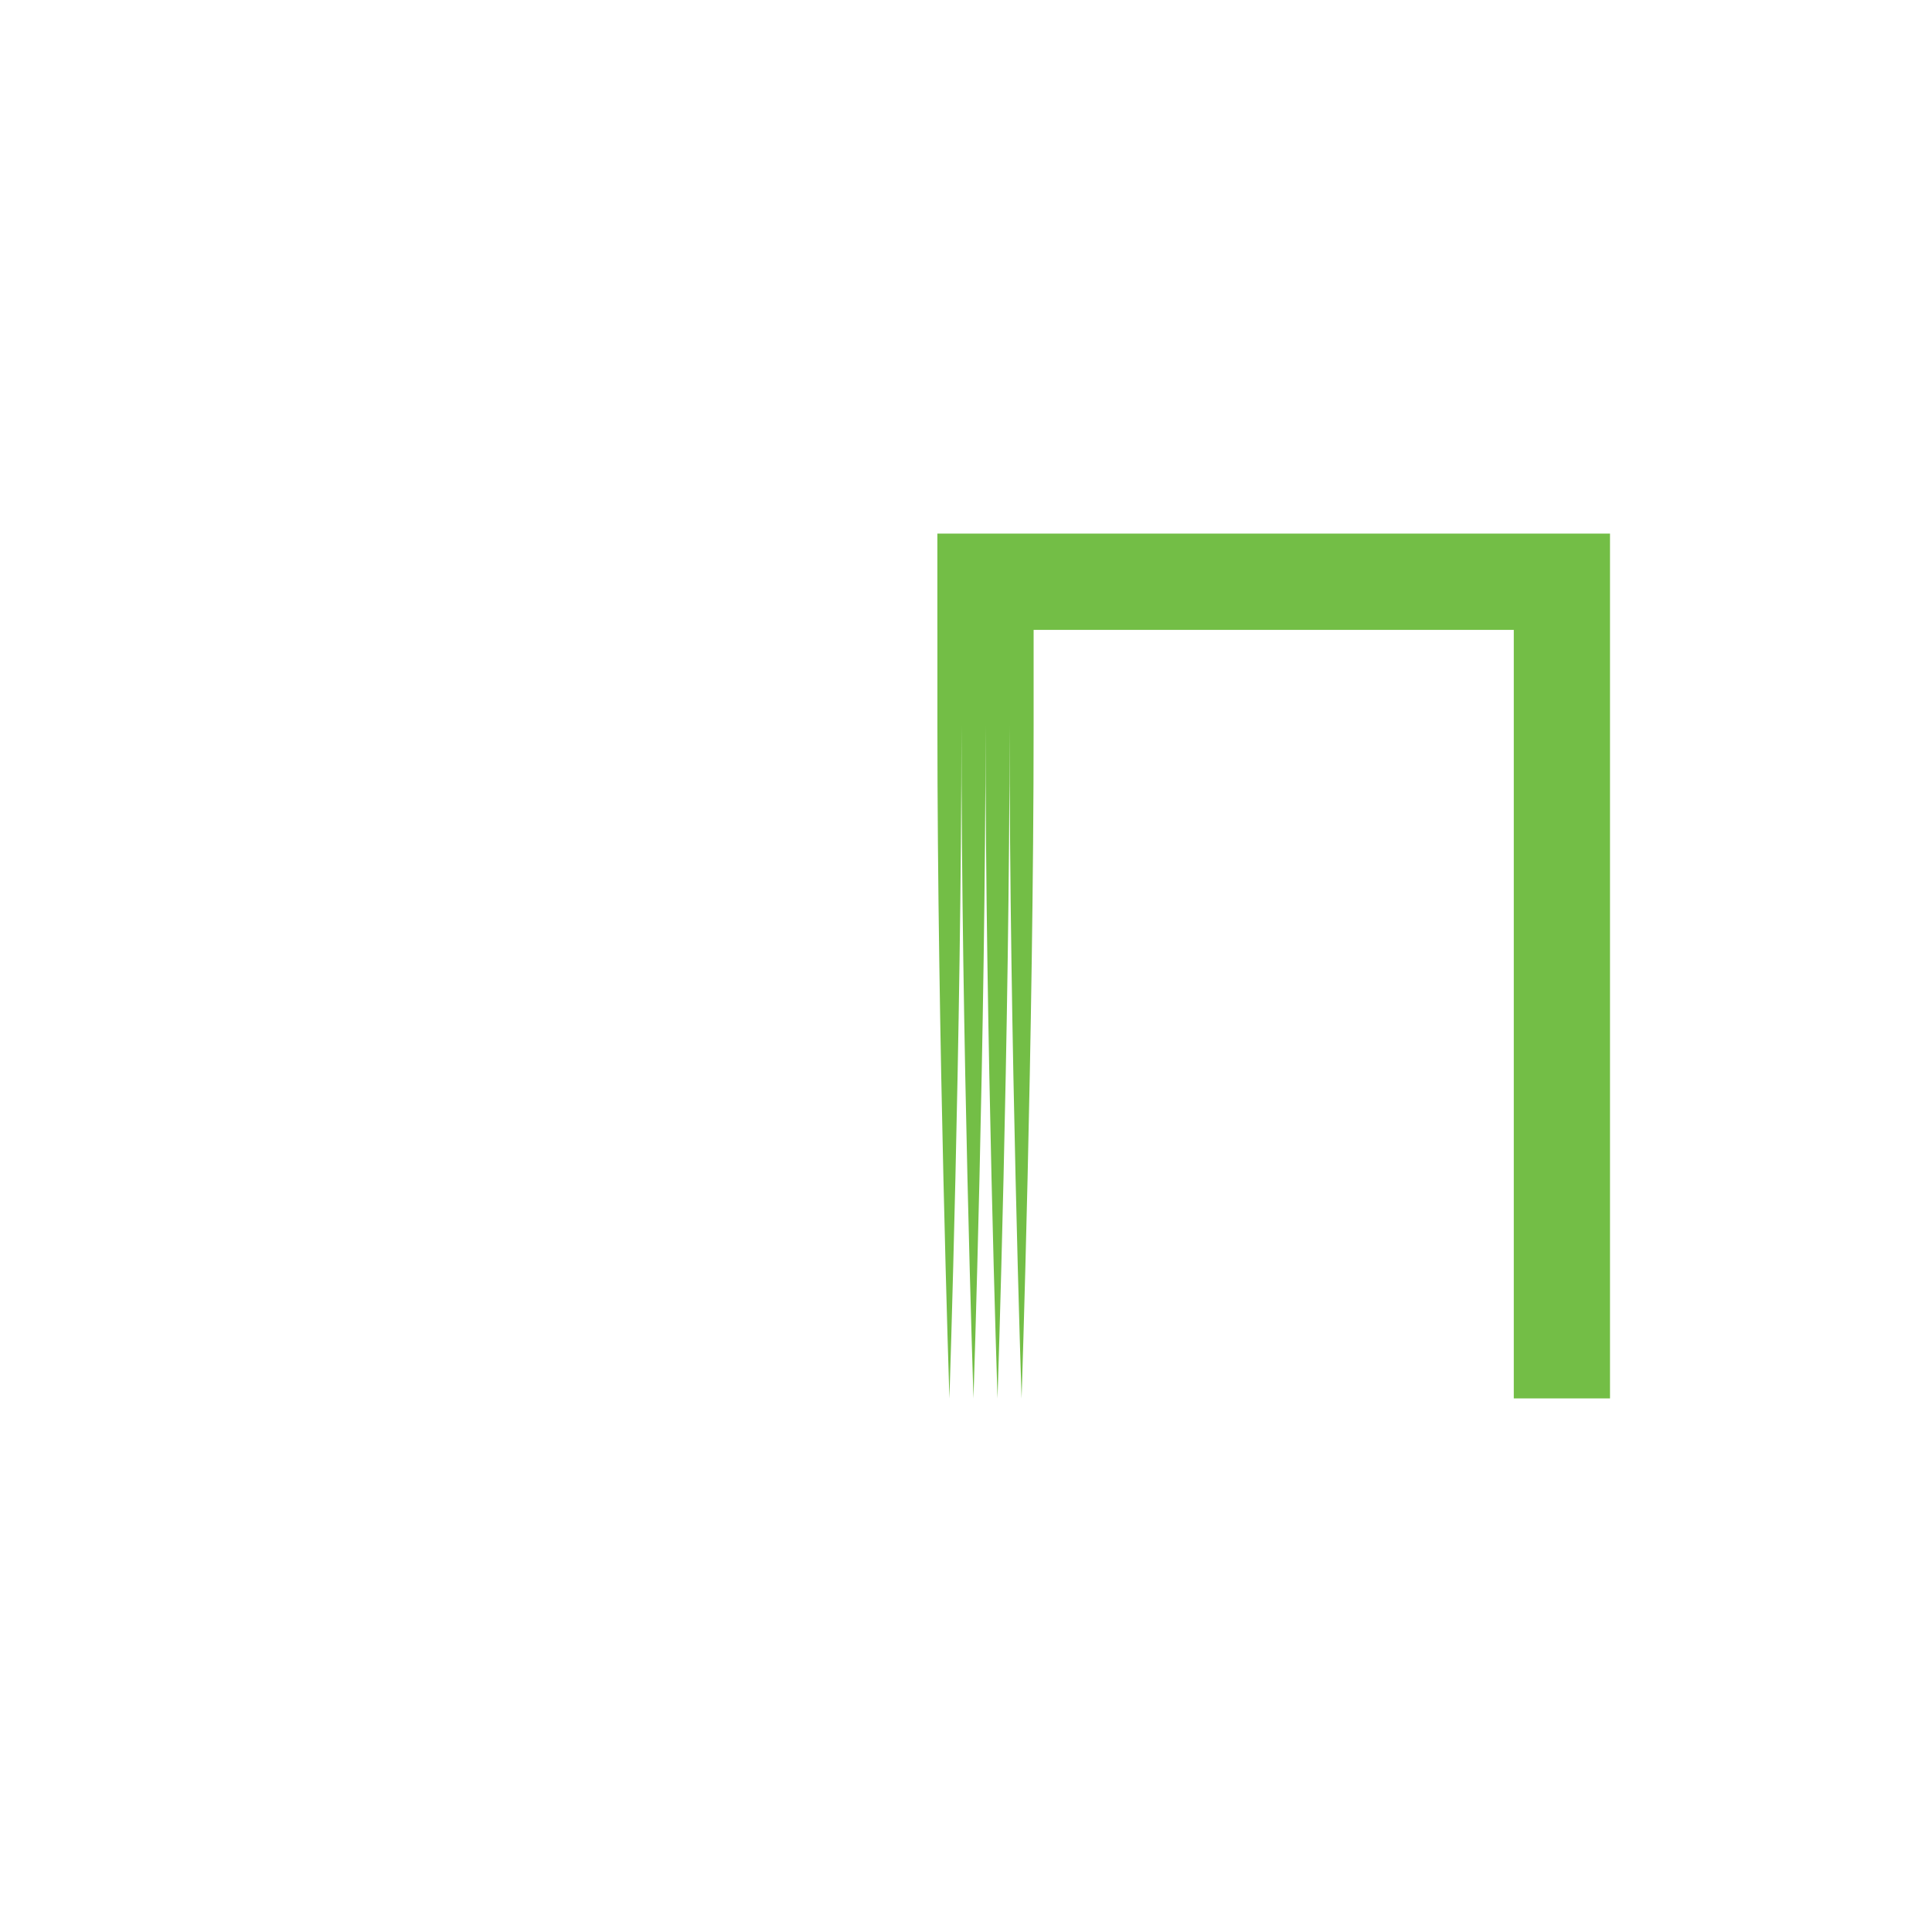
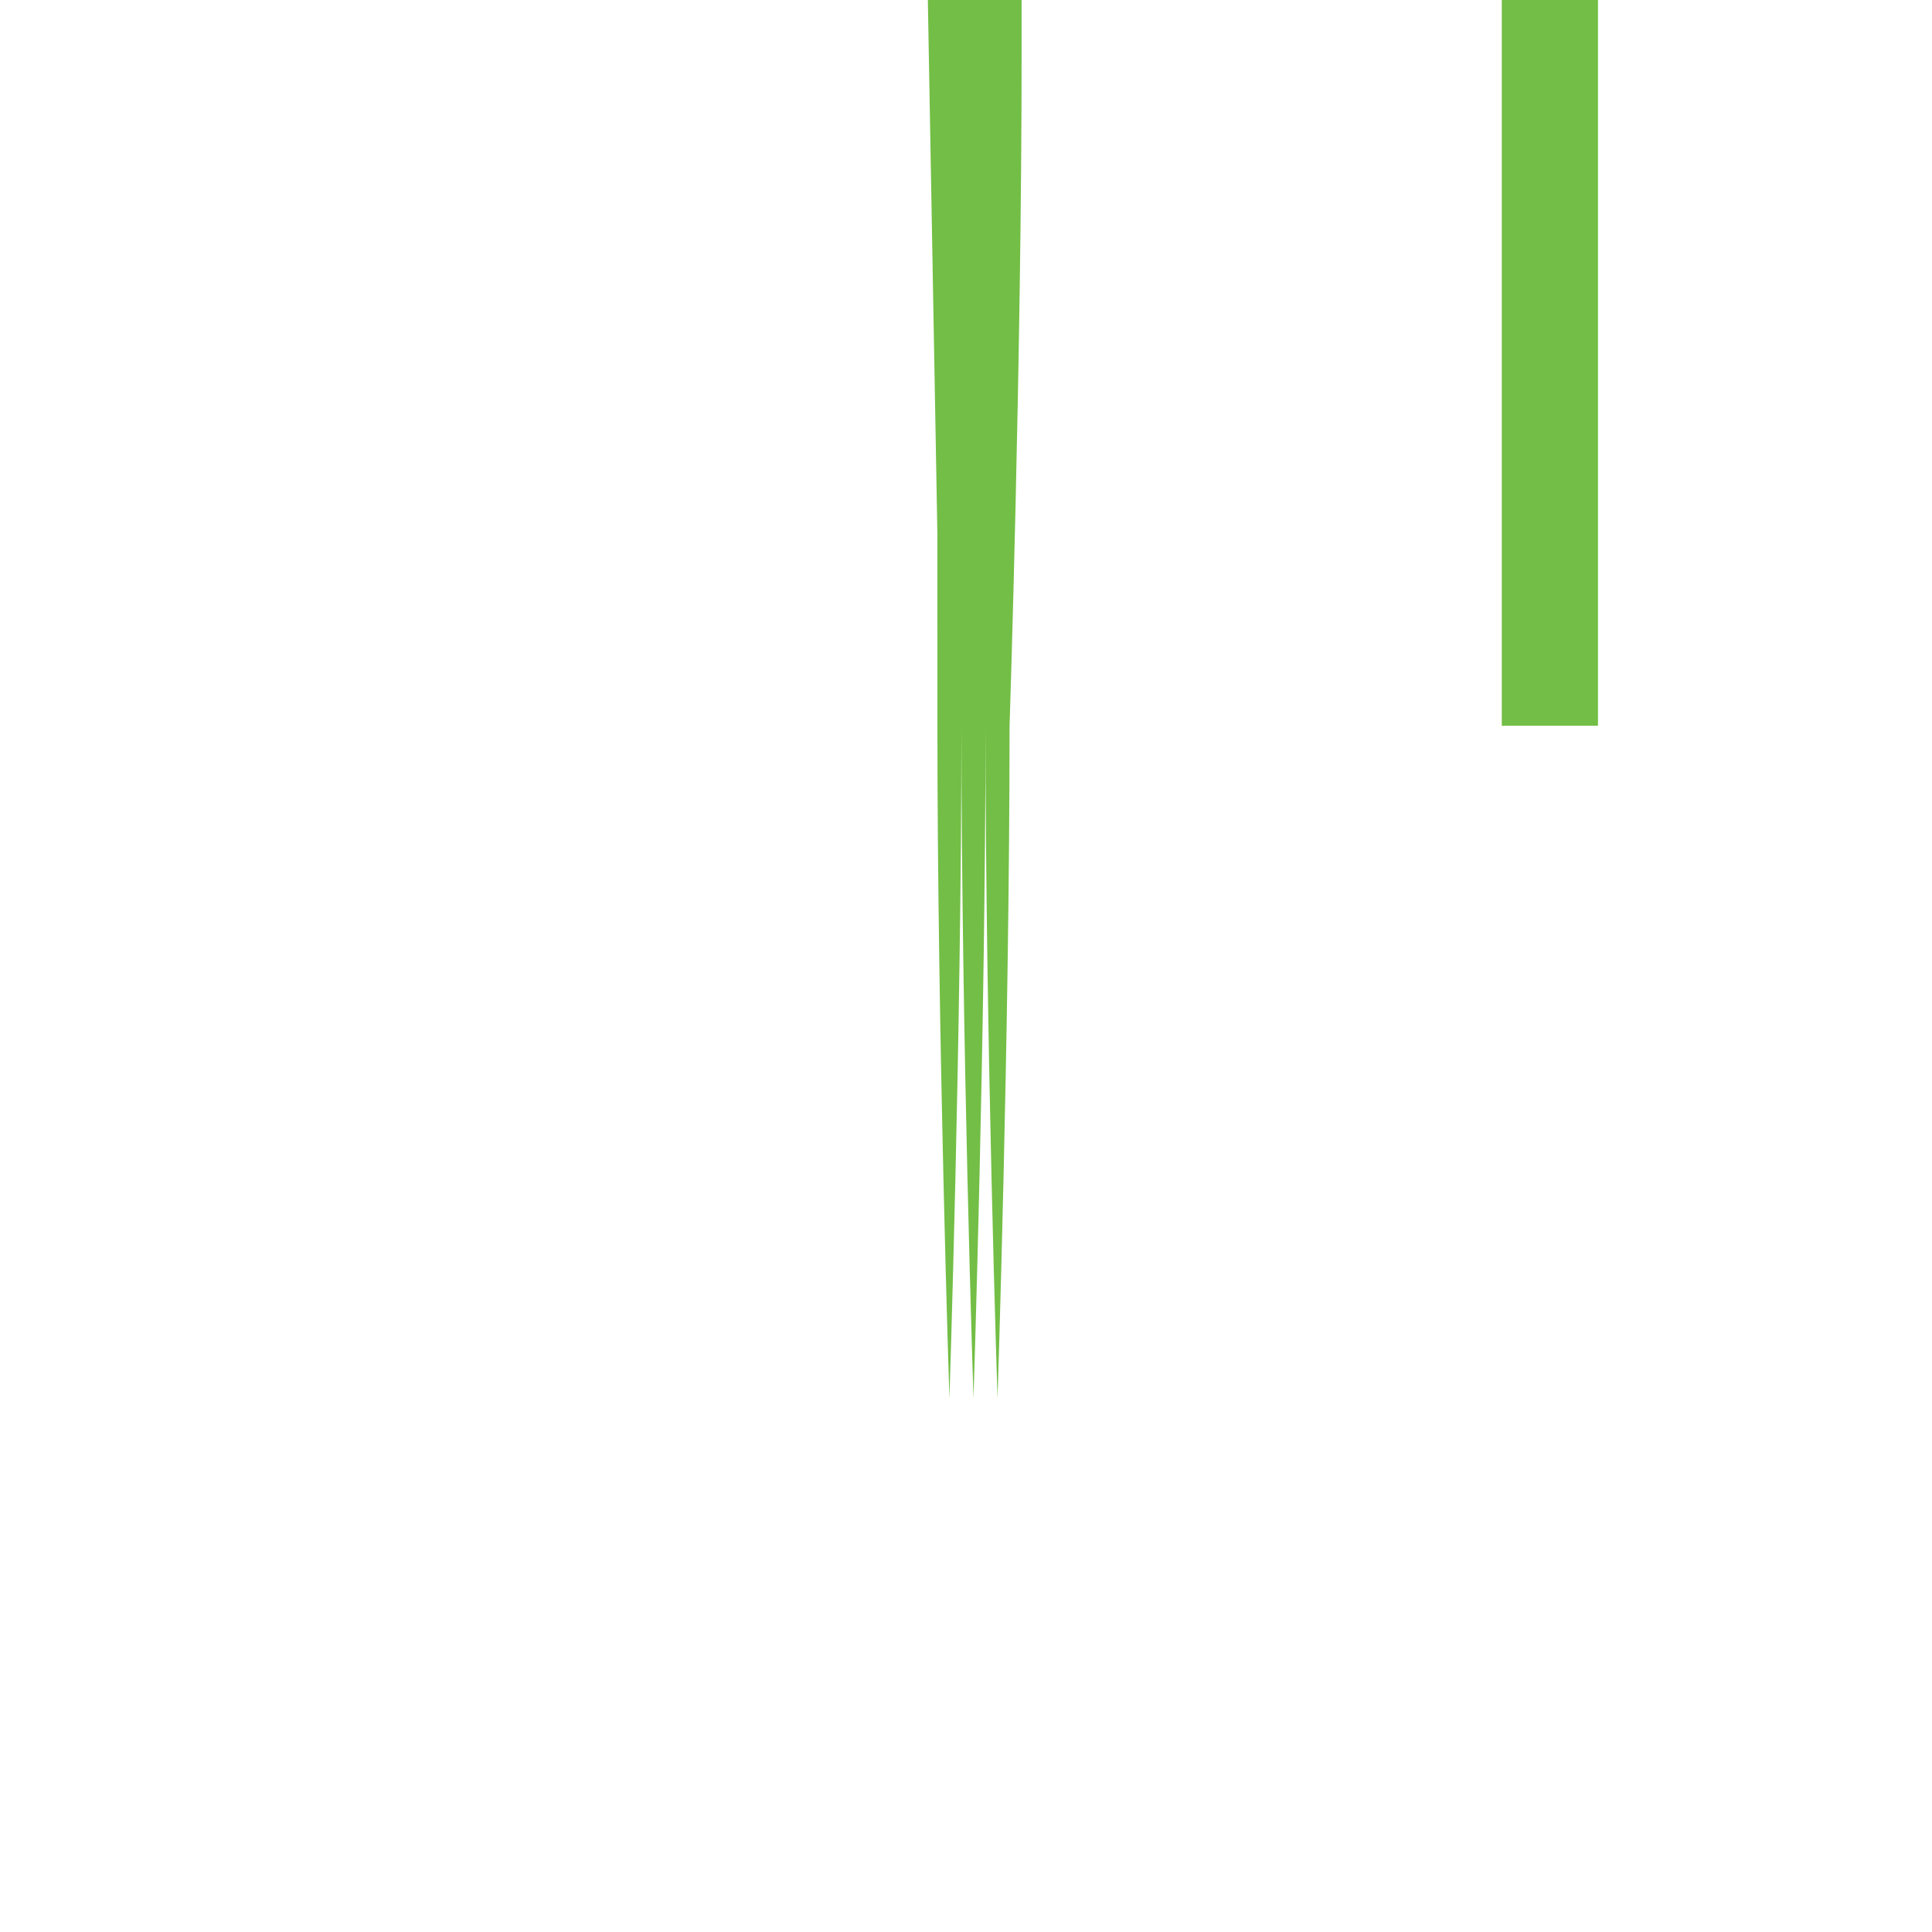
<svg xmlns="http://www.w3.org/2000/svg" width="100%" height="100%" viewBox="0 0 60 60" version="1.1" xml:space="preserve" style="fill-rule:evenodd;clip-rule:evenodd;stroke-linejoin:round;stroke-miterlimit:1.414;">
-   <path d="M29.111,16.572l0,2.989l0.001,0l0,2.979c0,9.584 0.373,20.889 0.373,20.889c0,-0.001 0.373,-11.338 0.373,-20.89c0,9.585 0.374,20.889 0.374,20.889c0,0.001 0.374,-11.337 0.374,-20.888c0,9.585 0.373,20.889 0.373,20.889c0,0 0.374,-11.337 0.374,-20.889c0,9.585 0.373,20.889 0.373,20.889c0,0 0.374,-11.337 0.374,-20.889l0,-2.979l14.912,0l0,23.868l2.988,-0.001l0,-23.868l0,-2.989l-20.889,0l0,0Z" style="fill:#73be46;fill-rule:nonzero;" />
+   <path d="M29.111,16.572l0,2.989l0.001,0l0,2.979c0,9.584 0.373,20.889 0.373,20.889c0,-0.001 0.373,-11.338 0.373,-20.89c0,9.585 0.374,20.889 0.374,20.889c0,0.001 0.374,-11.337 0.374,-20.888c0,9.585 0.373,20.889 0.373,20.889c0,0 0.374,-11.337 0.374,-20.889c0,0 0.374,-11.337 0.374,-20.889l0,-2.979l14.912,0l0,23.868l2.988,-0.001l0,-23.868l0,-2.989l-20.889,0l0,0Z" style="fill:#73be46;fill-rule:nonzero;" />
</svg>